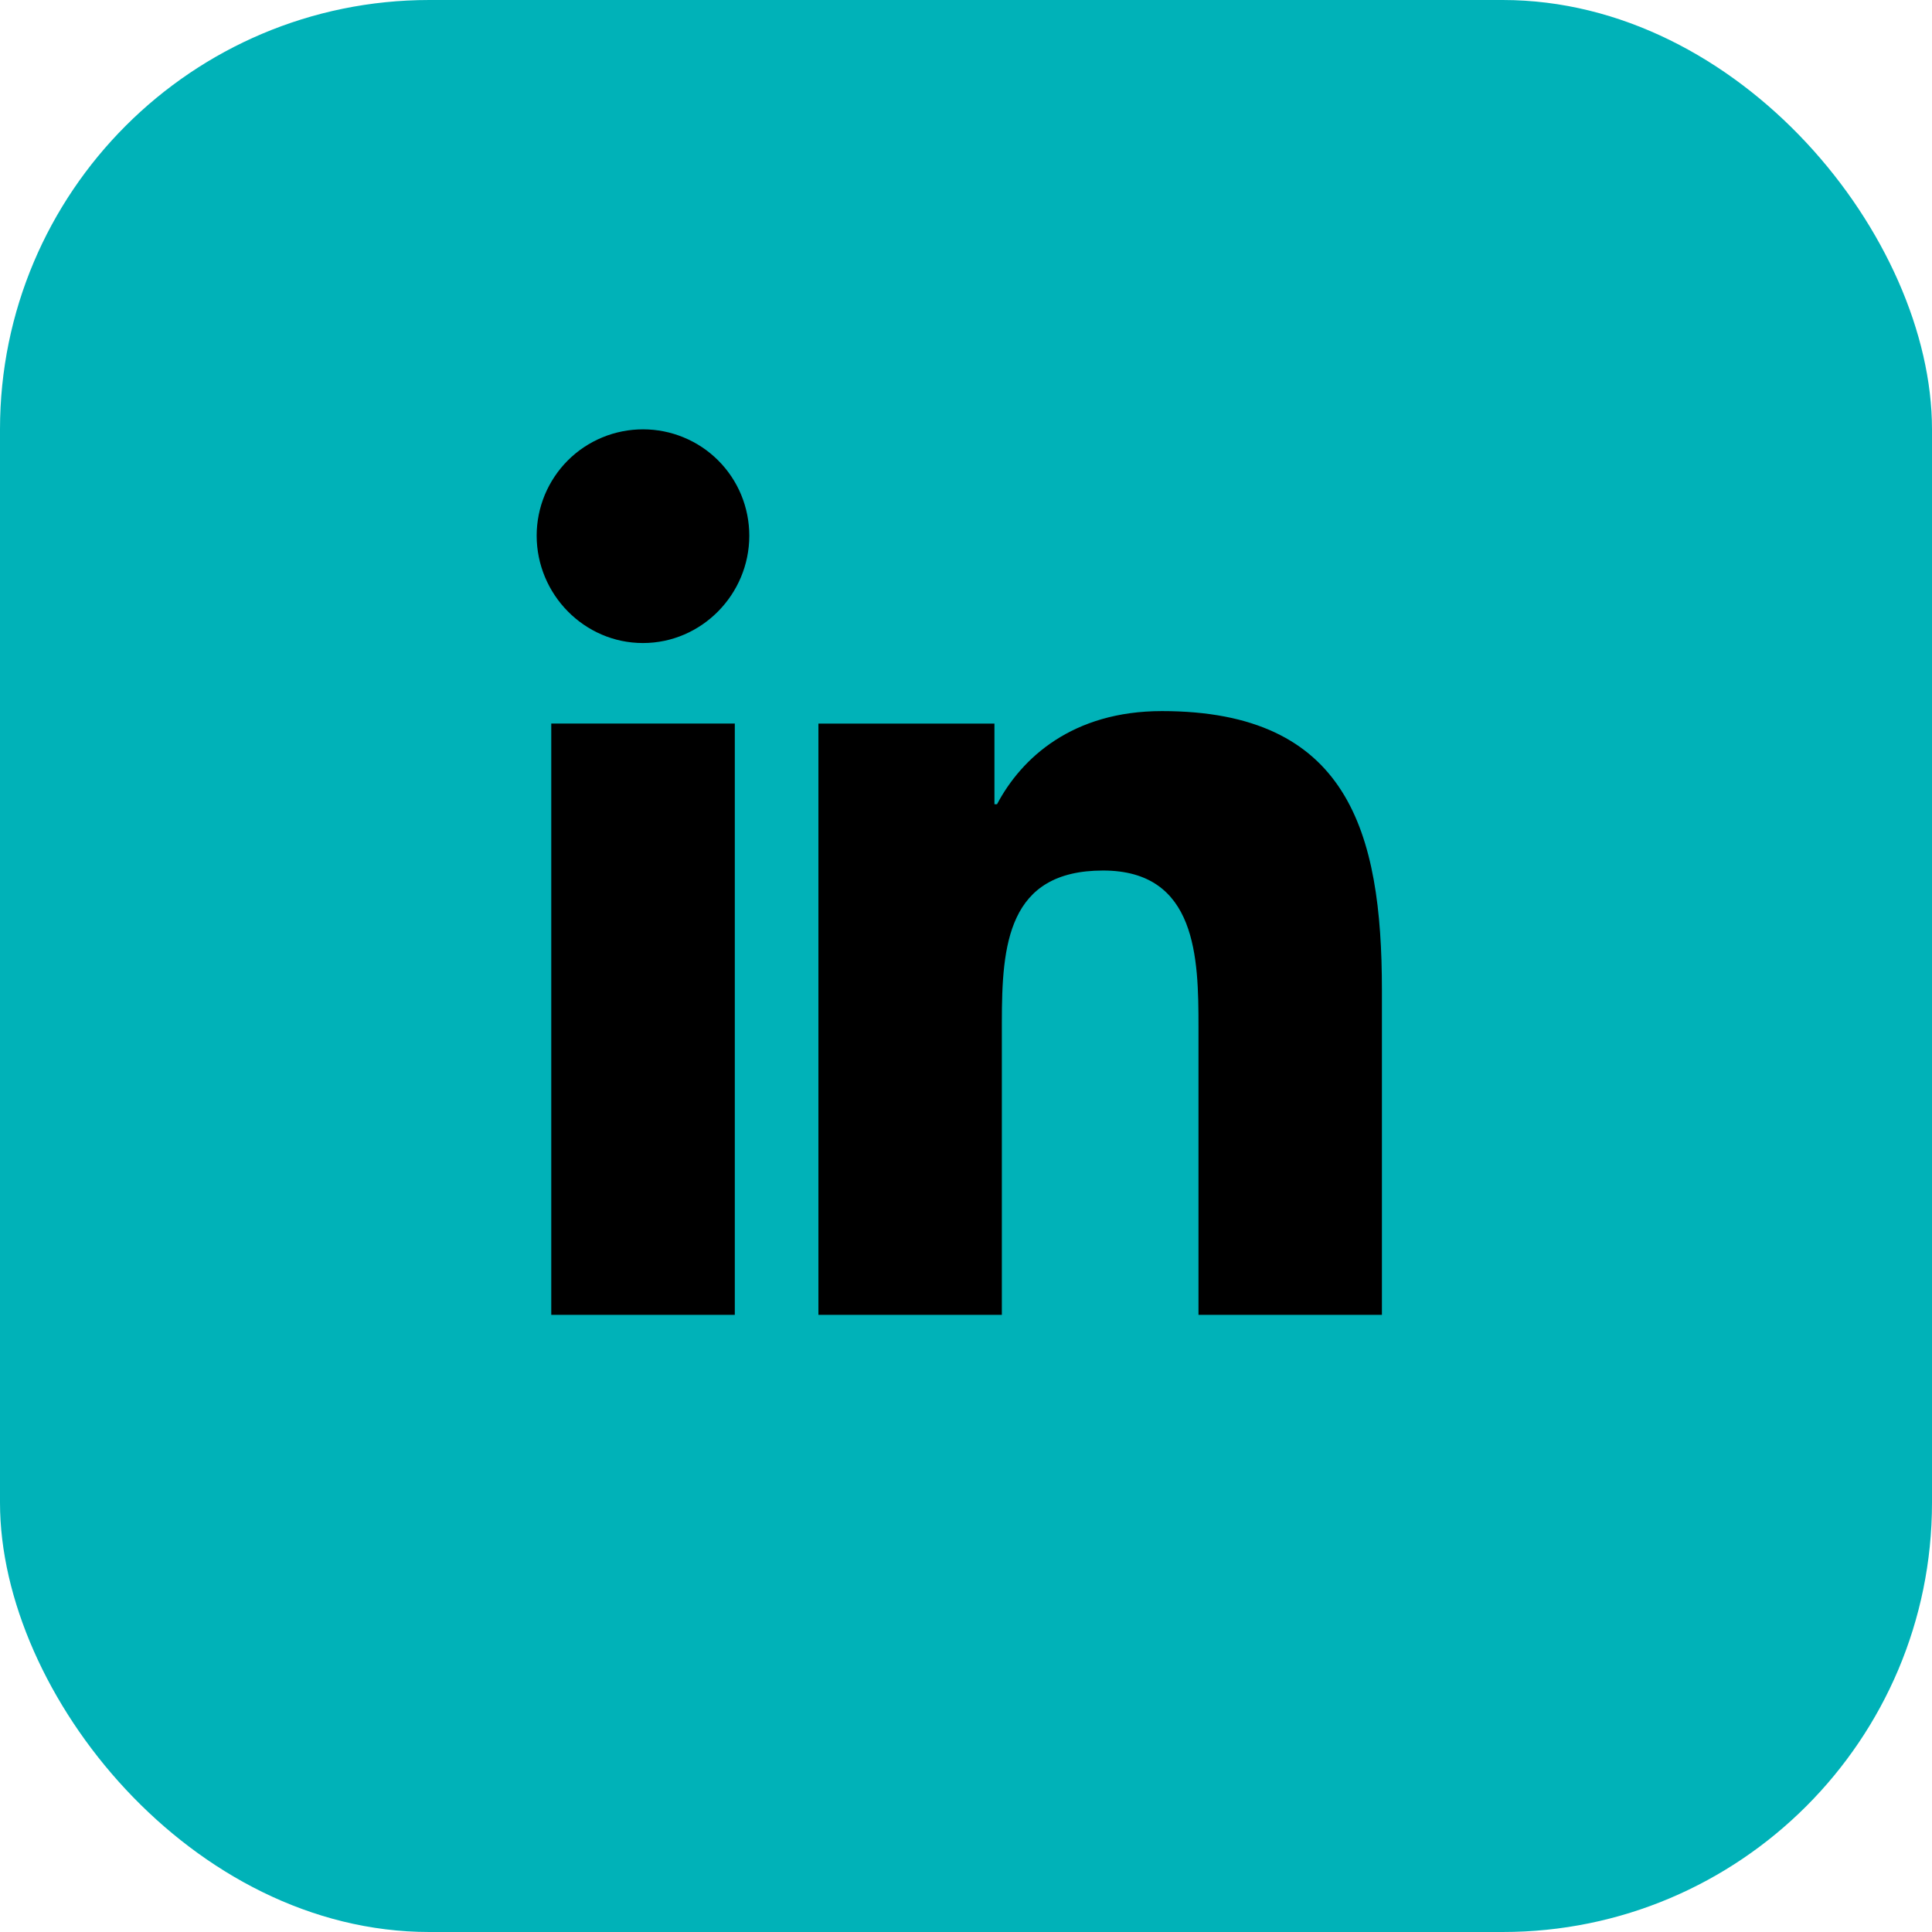
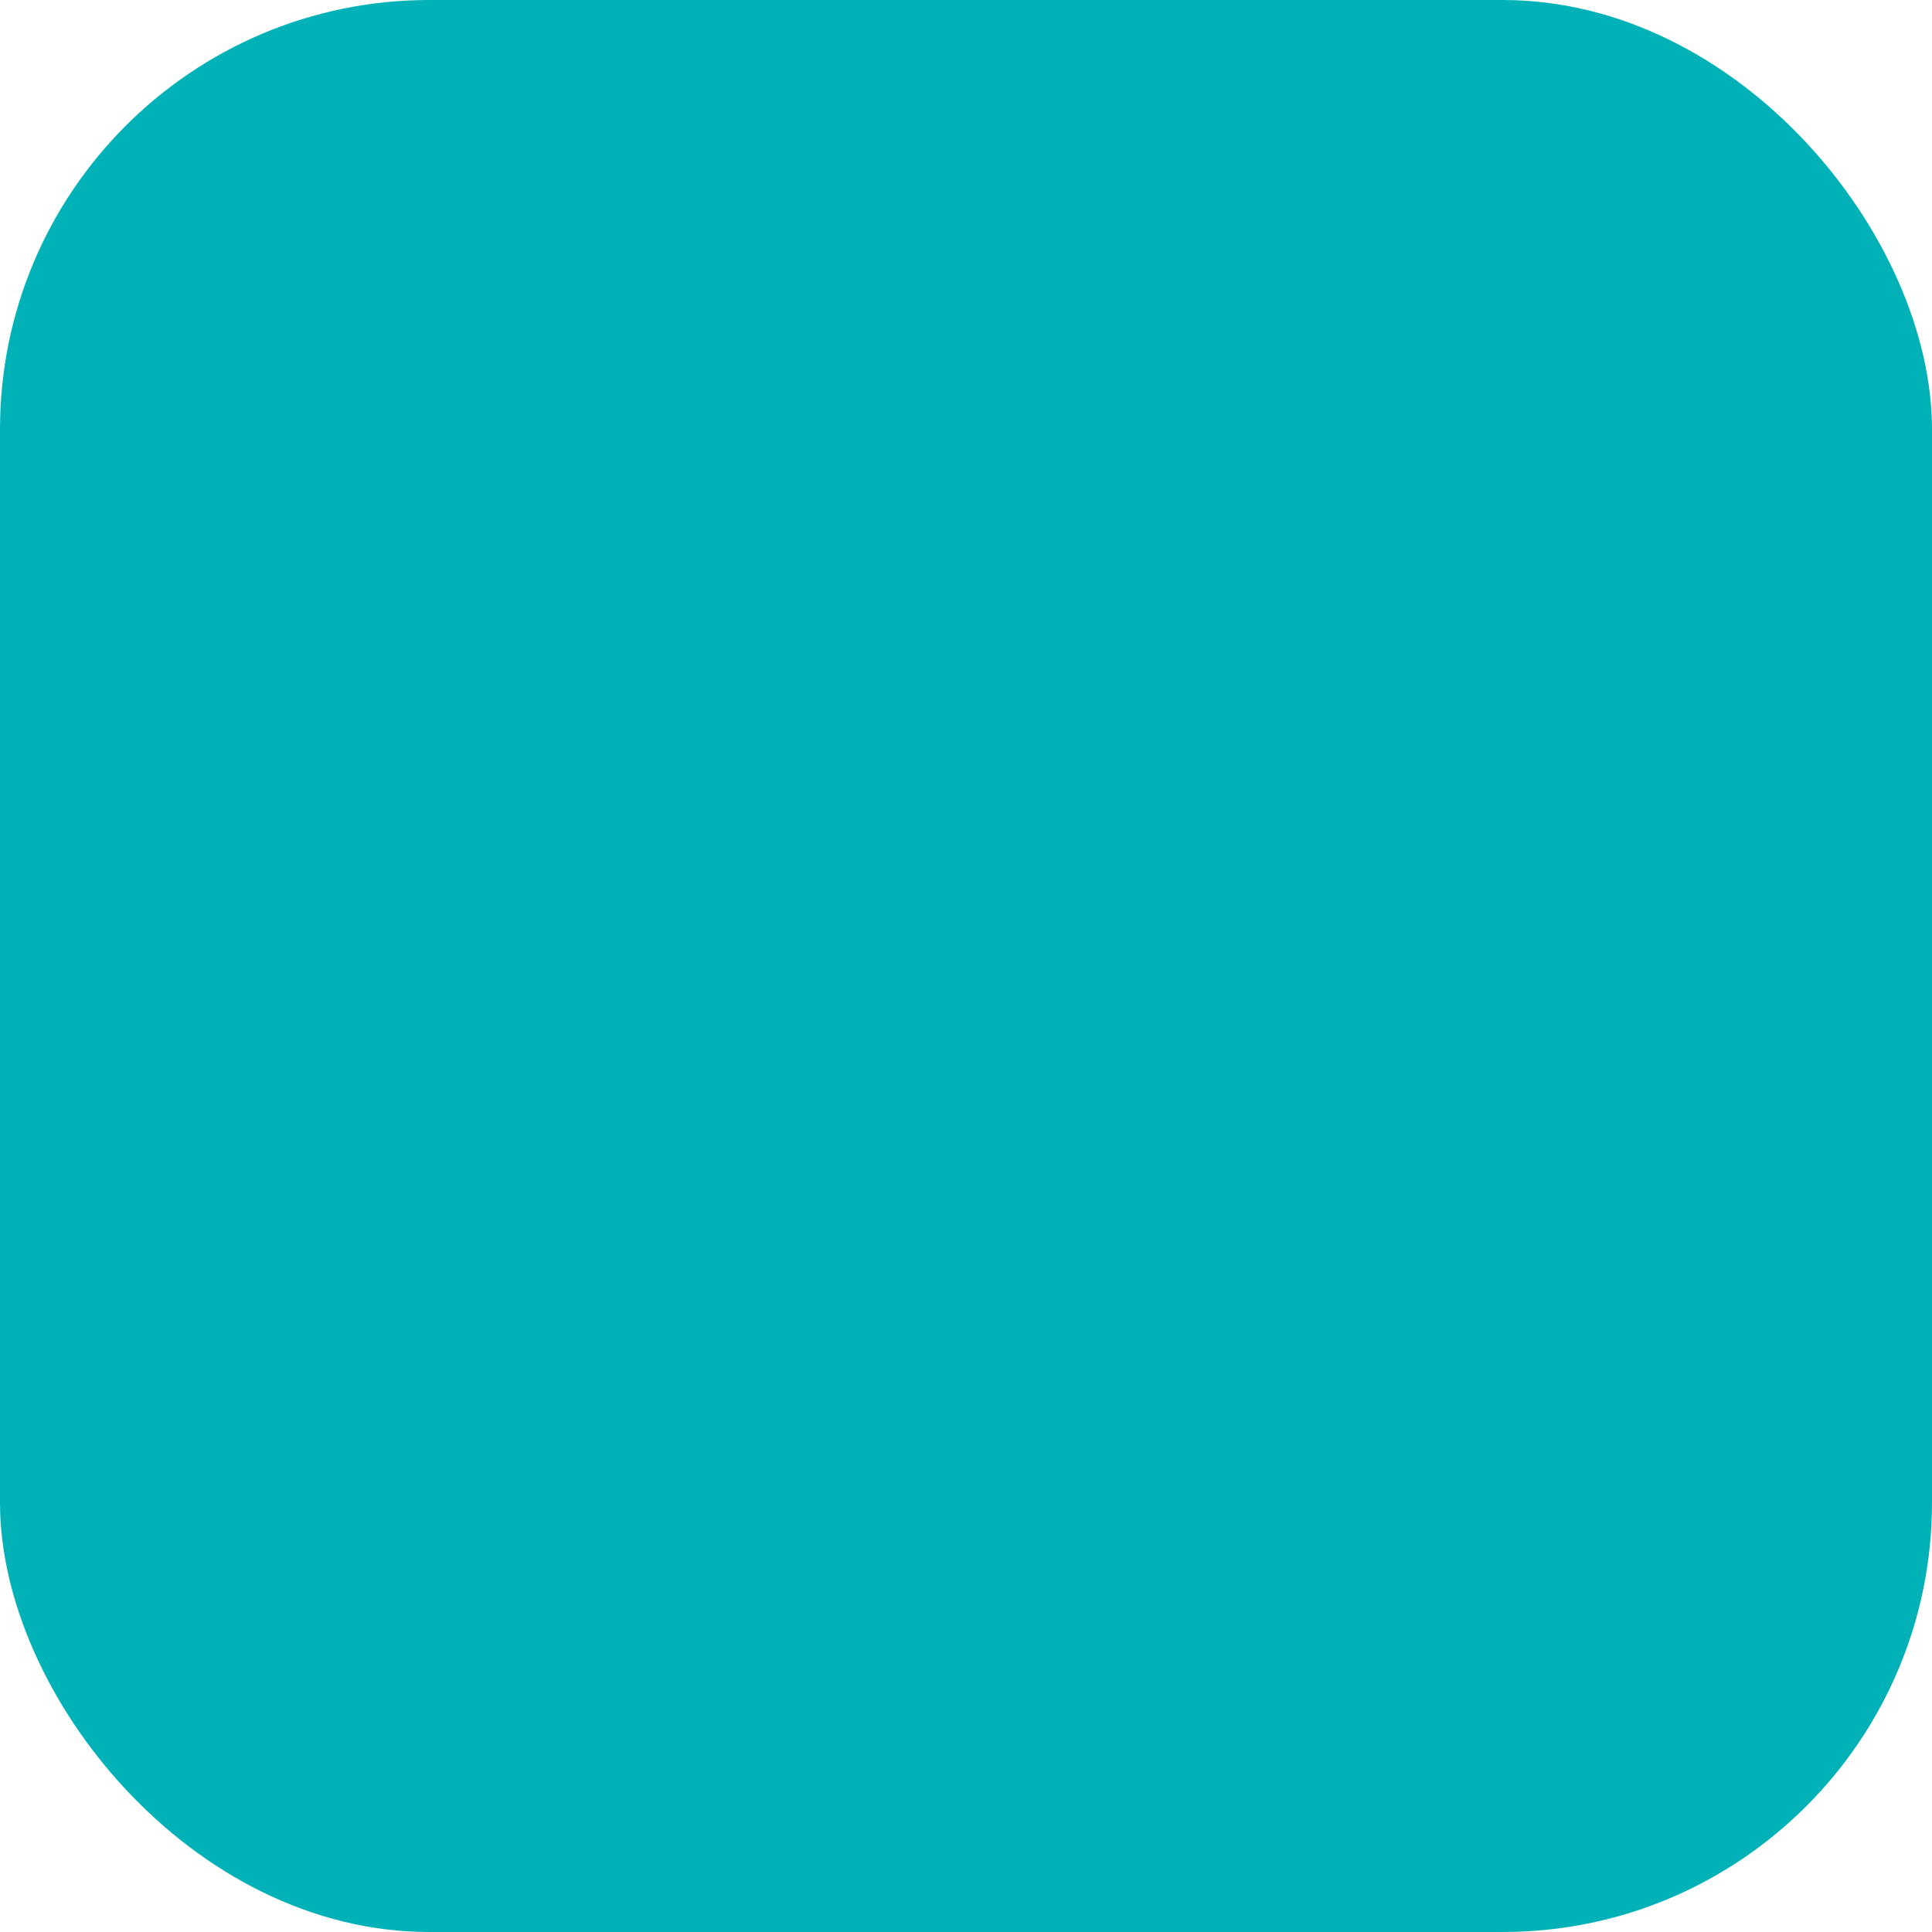
<svg xmlns="http://www.w3.org/2000/svg" width="36" height="36" viewBox="0 0 36 36" fill="none">
  <rect width="36" height="36" rx="8" fill="#00B2B8" />
-   <path d="M11.982 8C11.722 8 11.464 8.051 11.224 8.15C10.983 8.25 10.765 8.395 10.581 8.579C10.397 8.763 10.251 8.982 10.151 9.222C10.052 9.462 10 9.72 10 9.98C10 11.075 10.887 11.982 11.98 11.982C13.074 11.982 13.962 11.075 13.962 9.982C13.962 9.721 13.911 9.464 13.812 9.223C13.713 8.983 13.567 8.764 13.383 8.58C13.199 8.396 12.981 8.25 12.74 8.151C12.5 8.051 12.242 8 11.982 8ZM21.651 13.25C19.987 13.25 19.035 14.12 18.578 14.986H18.53V13.483H15.25V24.5H18.668V19.047C18.668 17.61 18.776 16.221 20.554 16.221C22.307 16.221 22.332 17.86 22.332 19.137V24.5H25.75V18.449C25.75 15.488 25.113 13.25 21.651 13.25ZM10.272 13.482V24.5H13.692V13.482H10.272Z" fill="black" />
</svg>